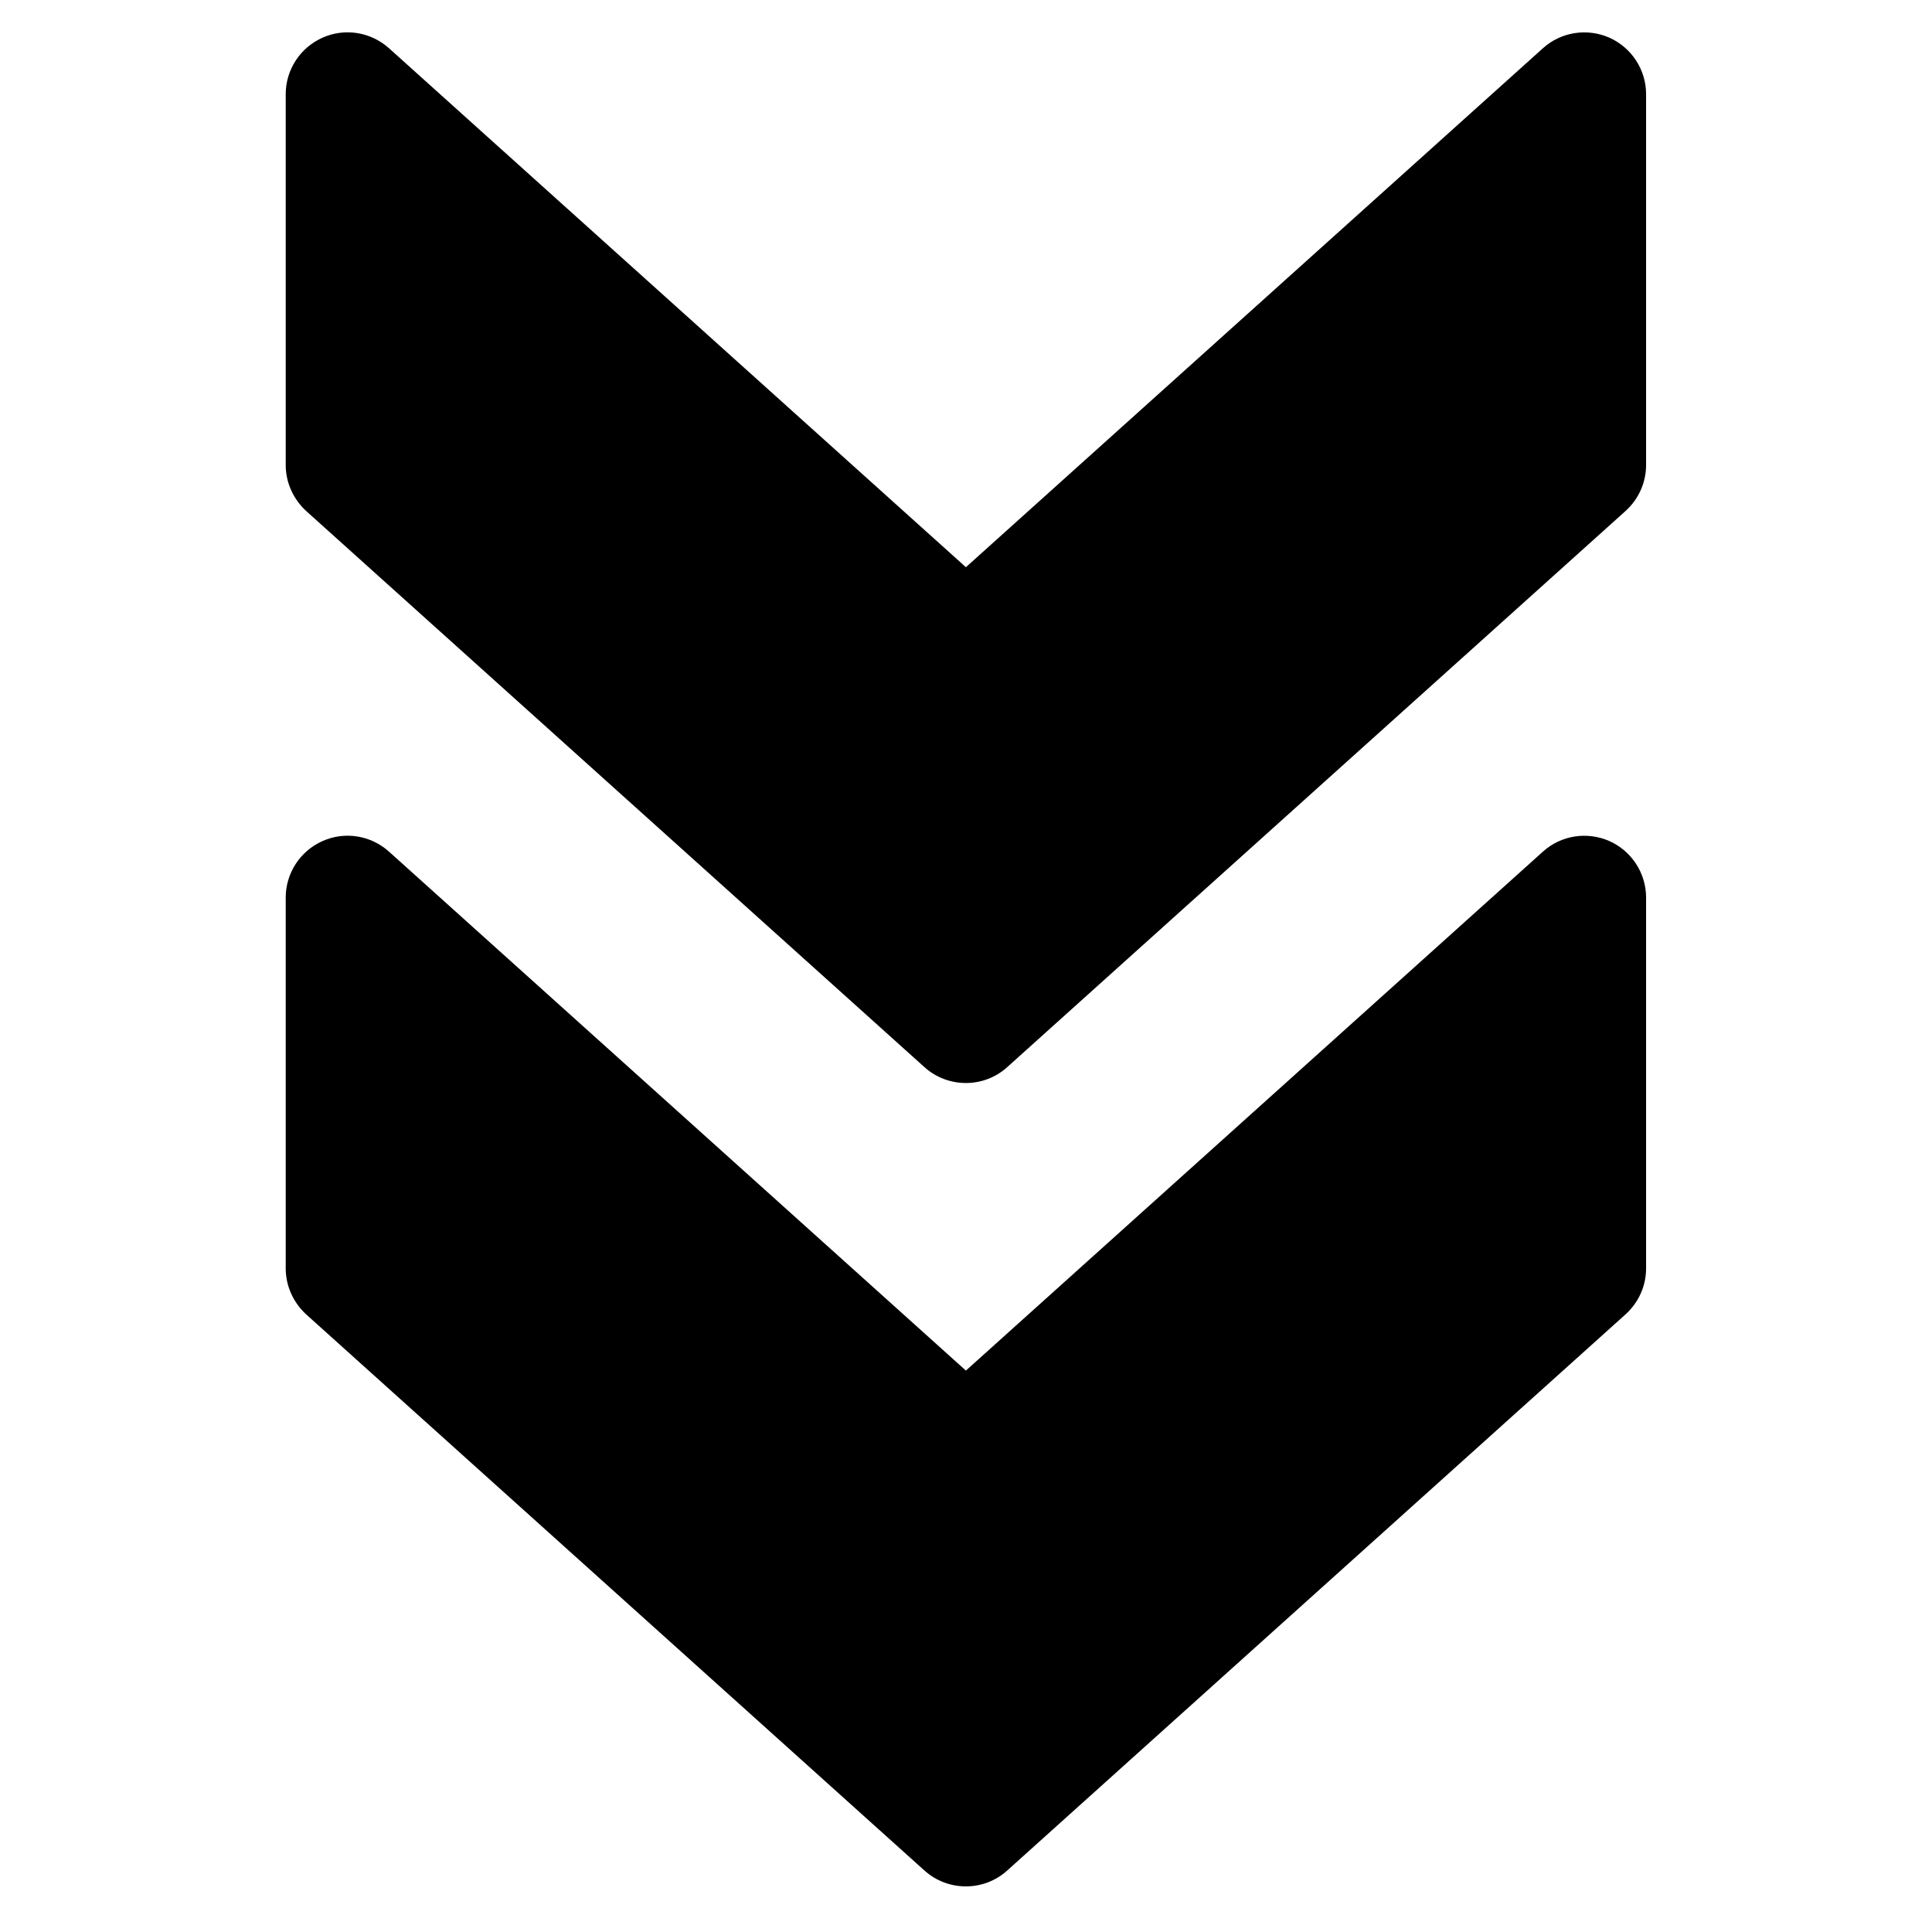
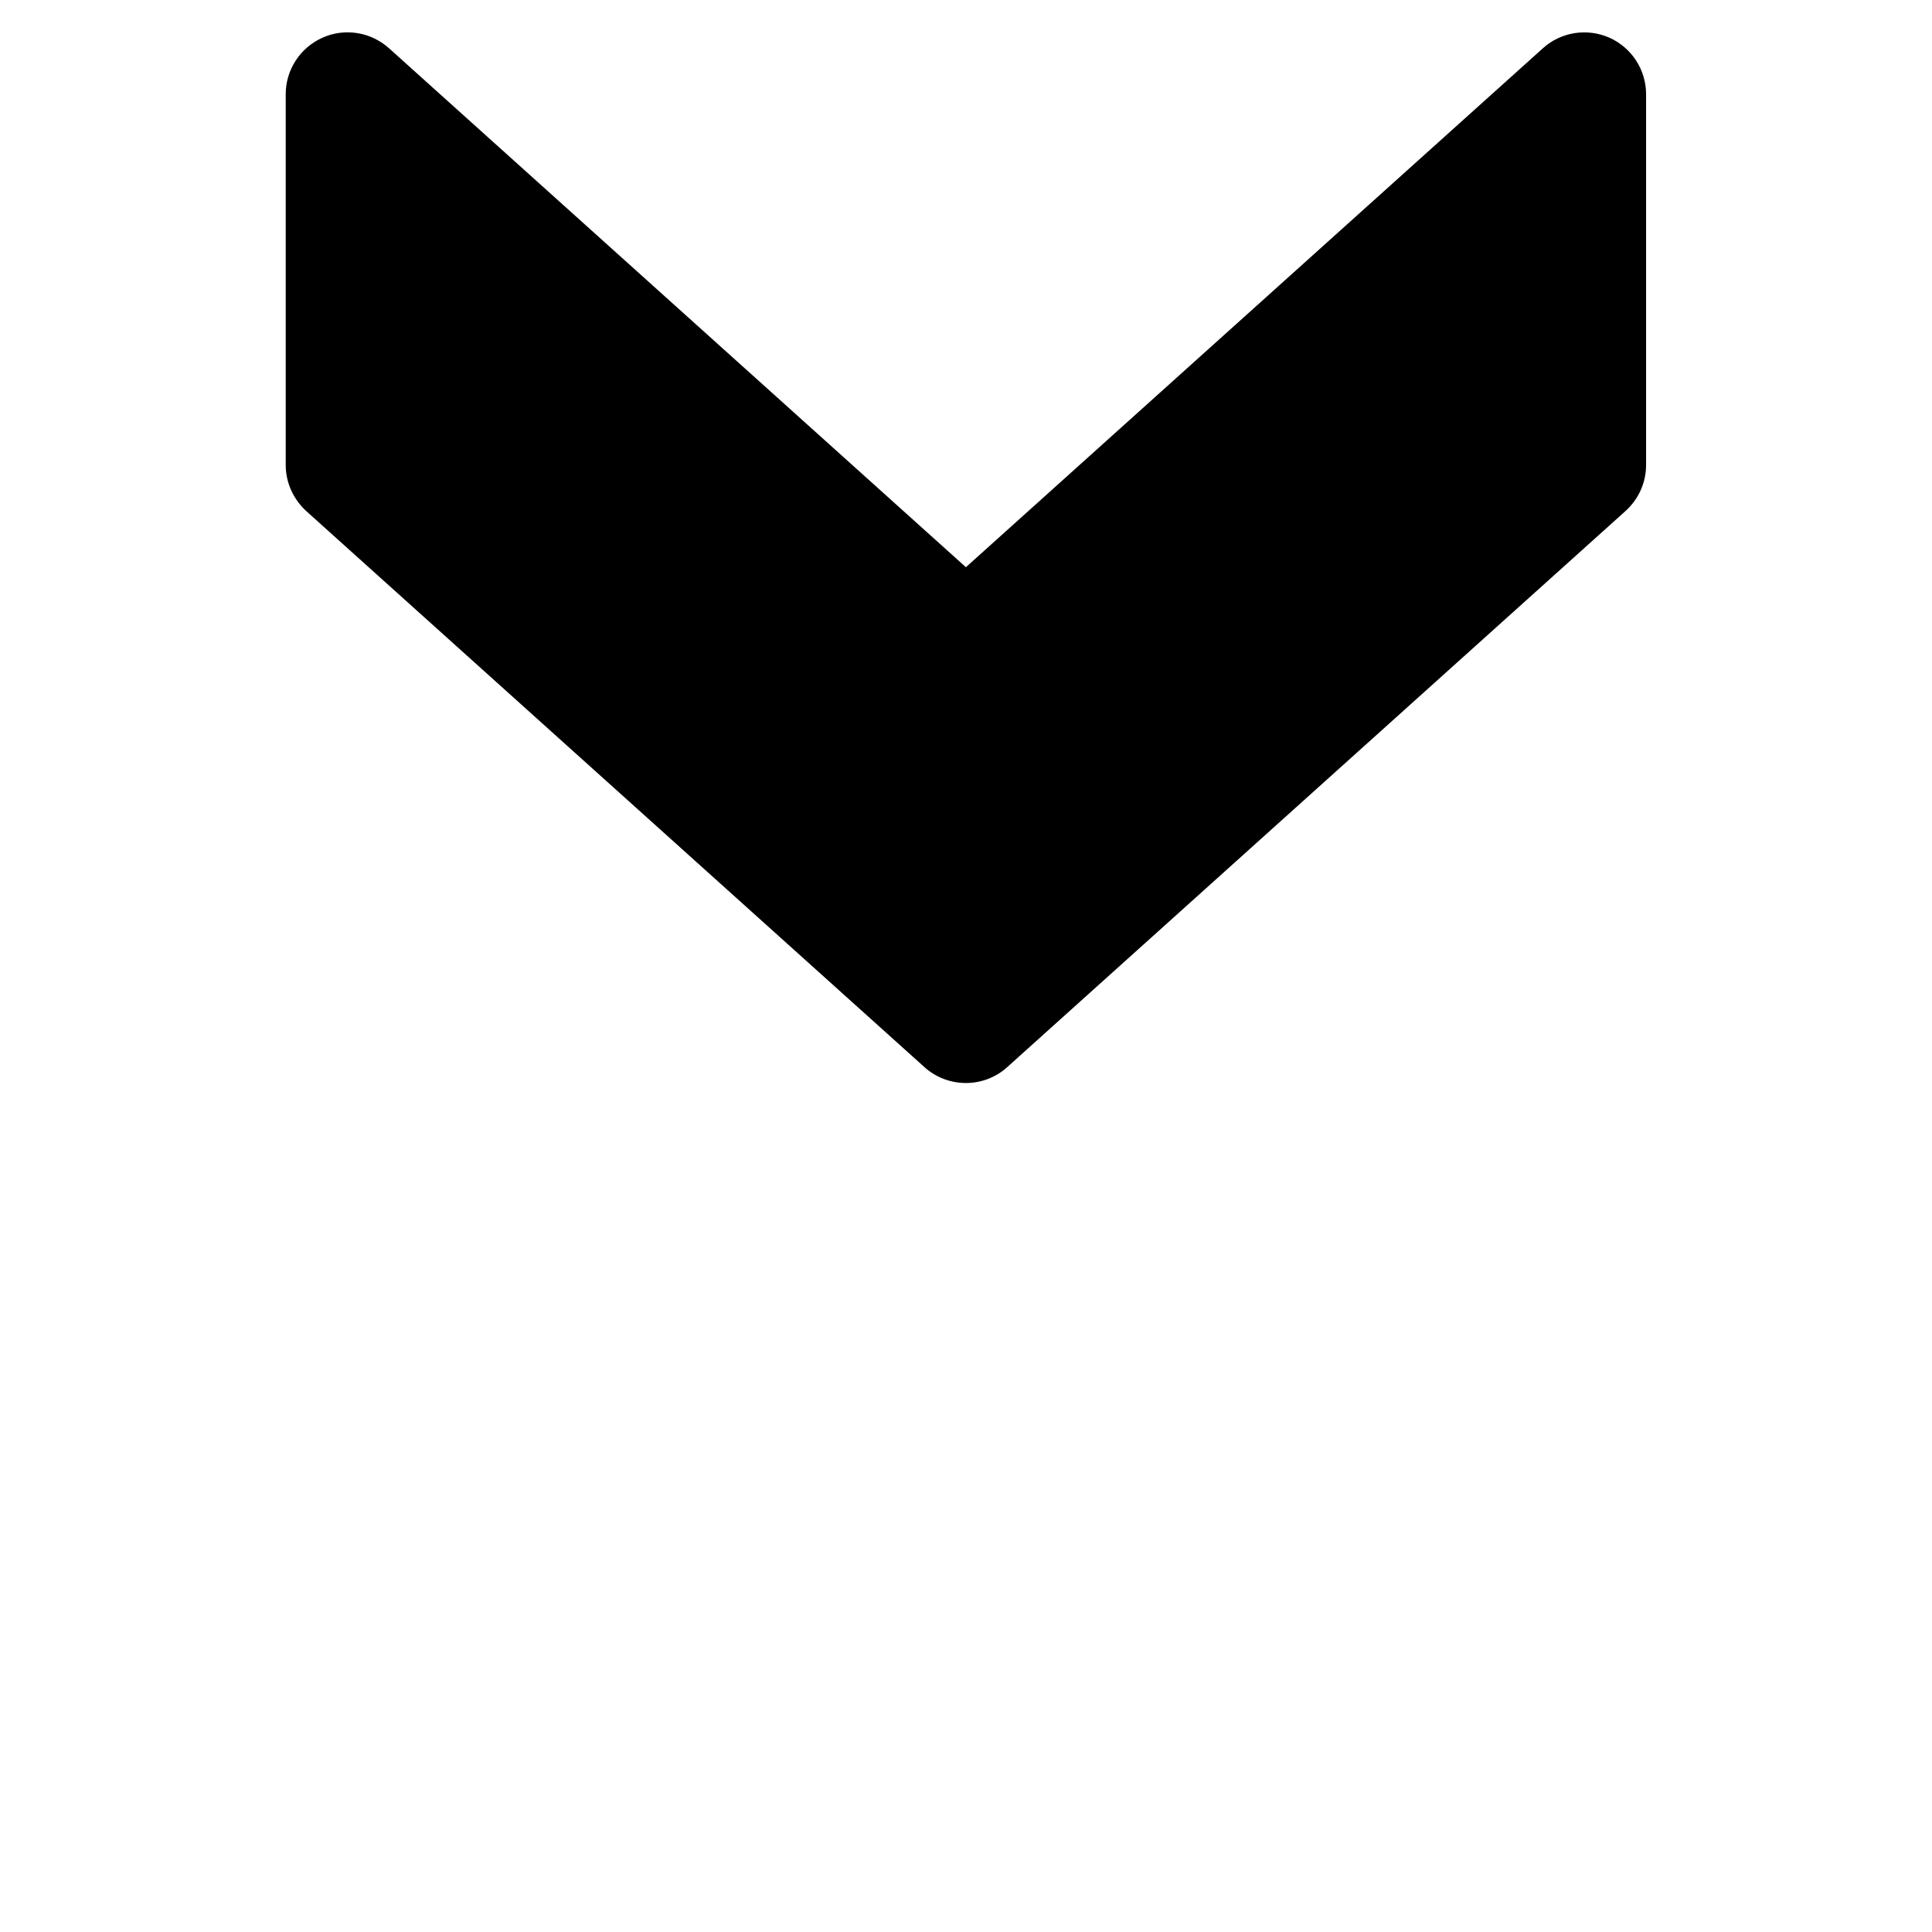
<svg xmlns="http://www.w3.org/2000/svg" width="500" zoomAndPan="magnify" viewBox="0 0 375 375" height="500" preserveAspectRatio="xMidYMid meet" version="1.0">
  <defs>
    <clipPath id="cb7bda0a5a">
      <path d="M 55 6.289 L 320 6.289 L 320 211 L 55 211 Z M 55 6.289 " clip-rule="nonzero" />
    </clipPath>
  </defs>
-   <path fill="#000000" d="M 195.496 363.07 L 315.52 255.113 C 318.062 252.812 319.504 249.598 319.504 246.191 L 319.504 174.219 C 319.504 169.492 316.719 165.199 312.398 163.258 C 308.055 161.336 302.988 162.129 299.484 165.297 L 187.48 266.031 L 75.5 165.297 C 71.973 162.129 66.906 161.312 62.586 163.258 C 58.242 165.199 55.457 169.492 55.457 174.219 L 55.457 246.191 C 55.457 249.598 56.922 252.812 59.418 255.113 L 179.438 363.07 C 184 367.172 190.961 367.172 195.496 363.07 Z M 195.496 363.07 " fill-opacity="1" fill-rule="nonzero" />
  <g clip-path="url(#cb7bda0a5a)">
    <path fill="#000000" d="M 195.496 207.133 L 315.52 99.18 C 318.062 96.875 319.504 93.66 319.504 90.254 L 319.504 18.285 C 319.504 13.559 316.719 9.266 312.398 7.32 C 308.055 5.402 302.988 6.195 299.484 9.359 L 187.48 110.094 L 75.5 9.359 C 71.973 6.195 66.906 5.379 62.586 7.32 C 58.242 9.266 55.457 13.559 55.457 18.285 L 55.457 90.254 C 55.457 93.66 56.922 96.875 59.418 99.18 L 179.438 207.133 C 184 211.238 190.961 211.238 195.496 207.133 Z M 195.496 207.133 " fill-opacity="1" fill-rule="nonzero" />
  </g>
</svg>